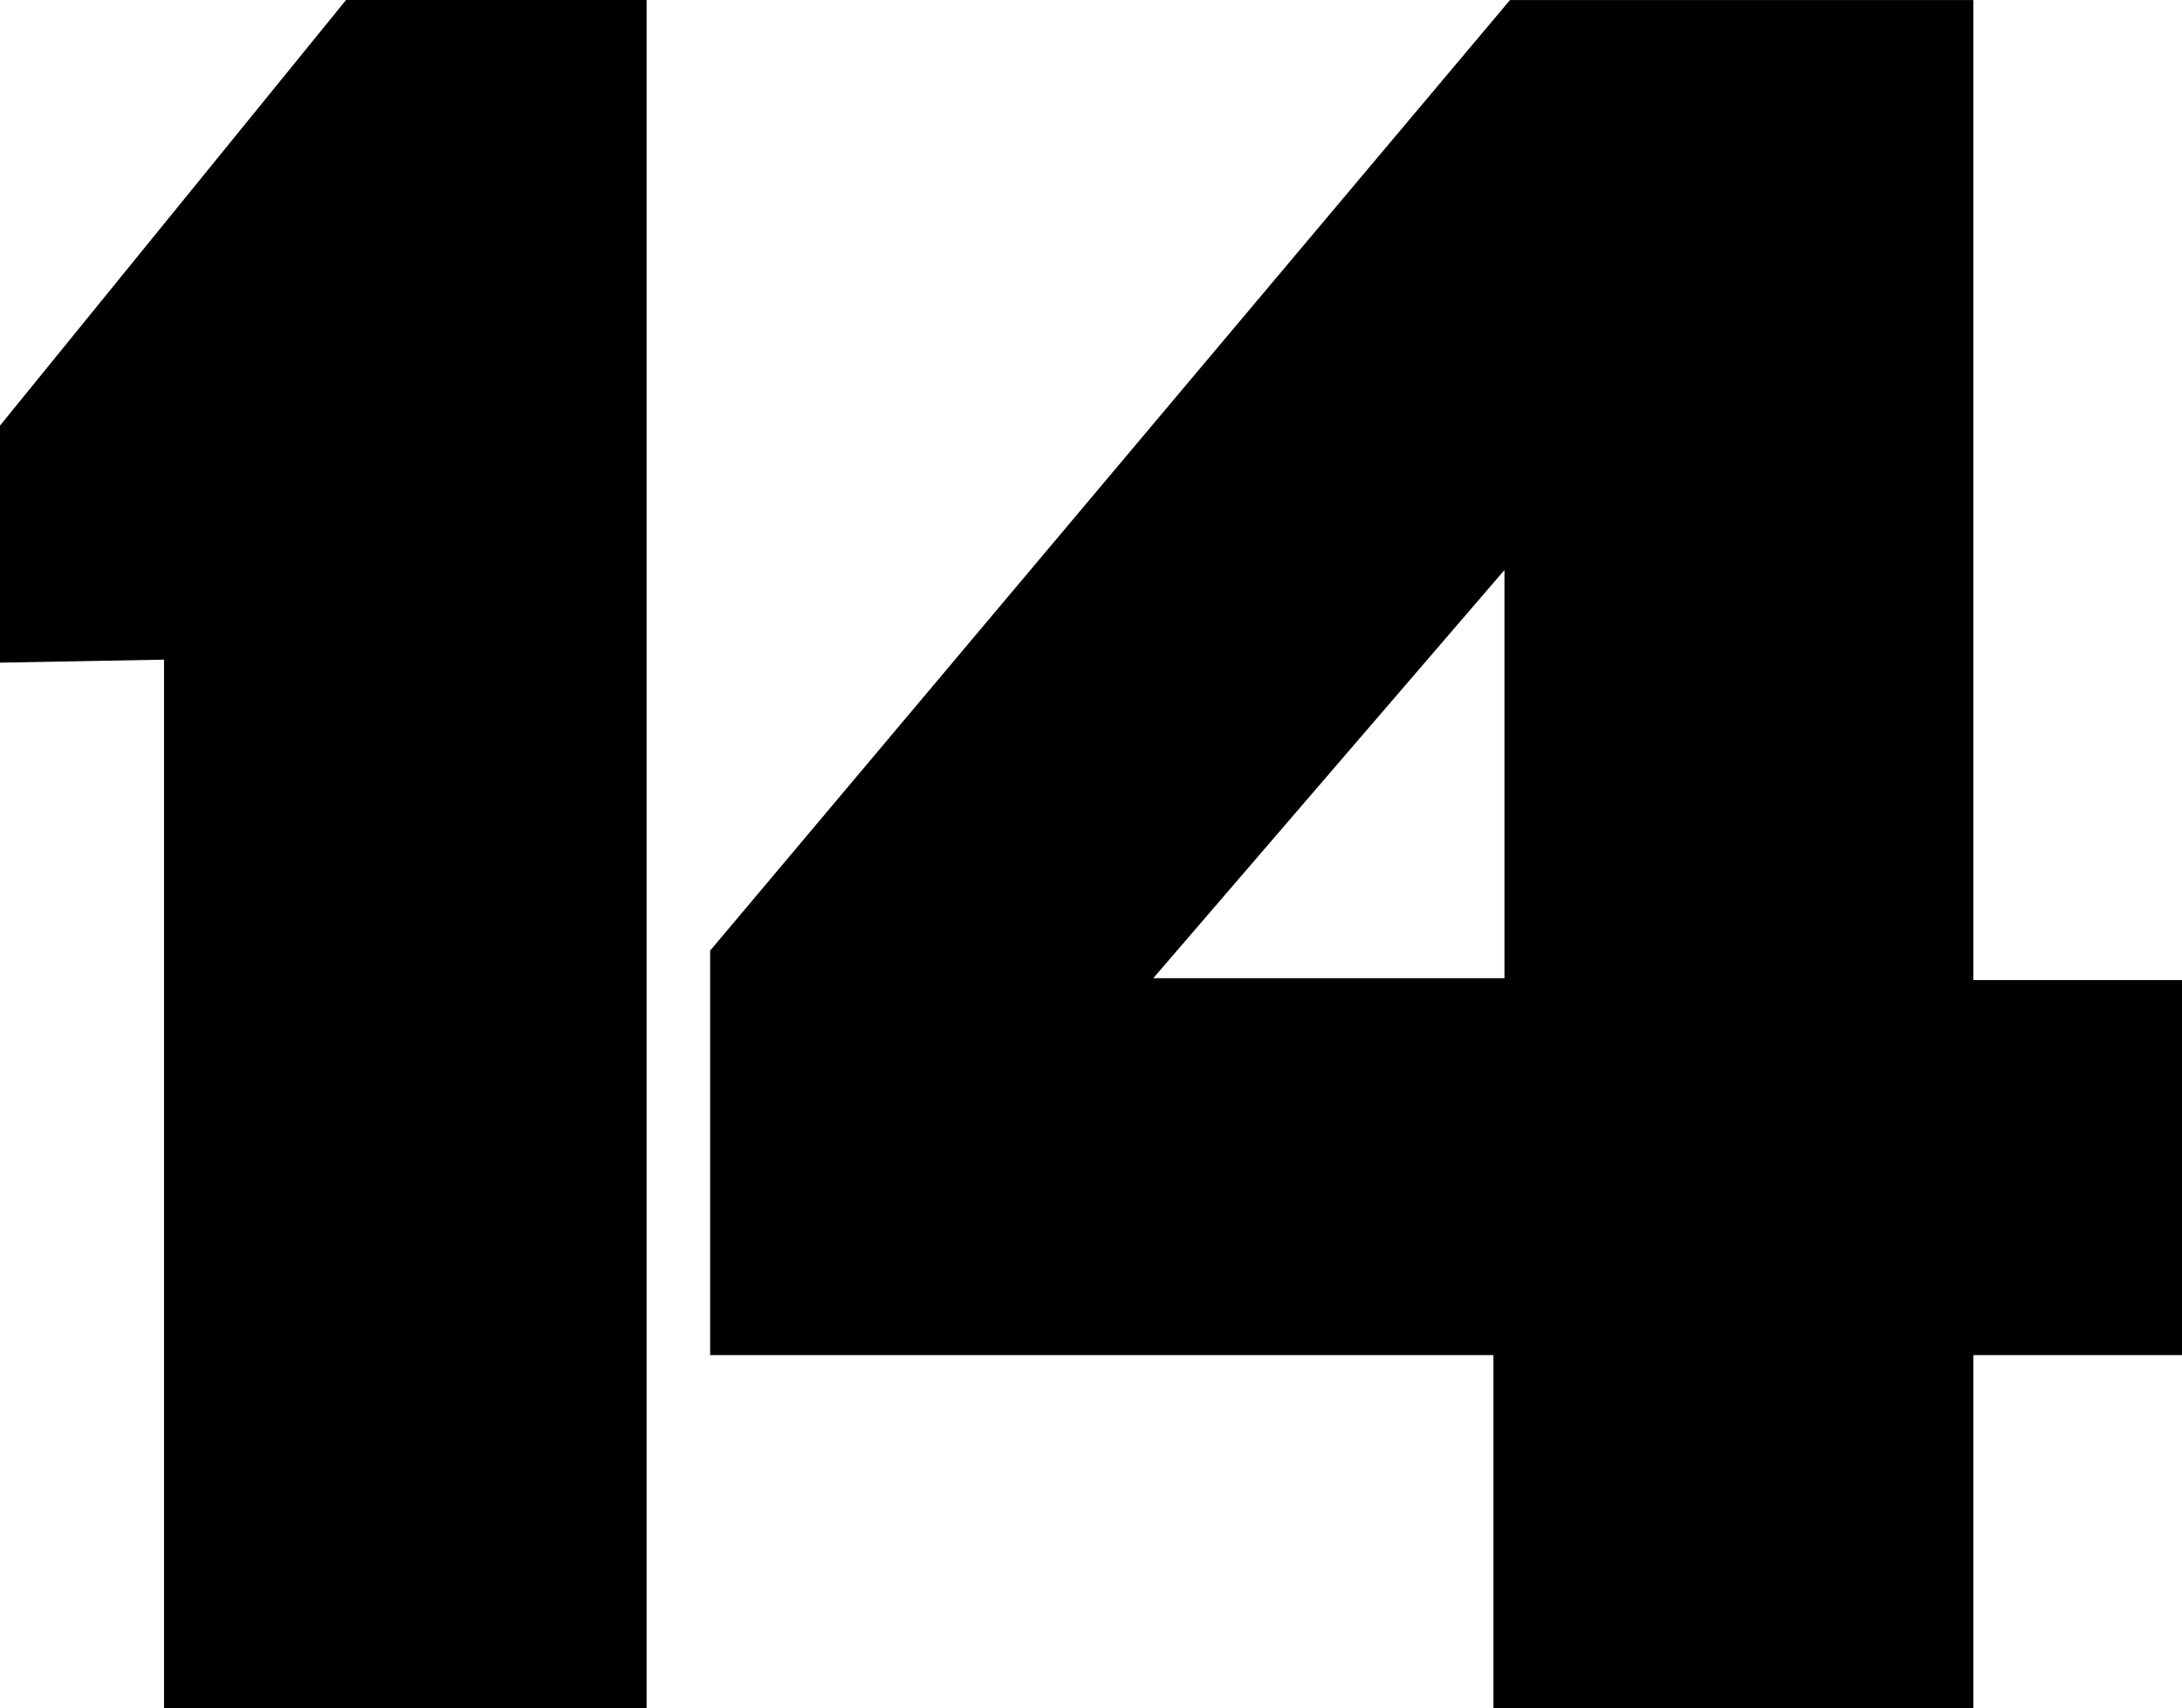
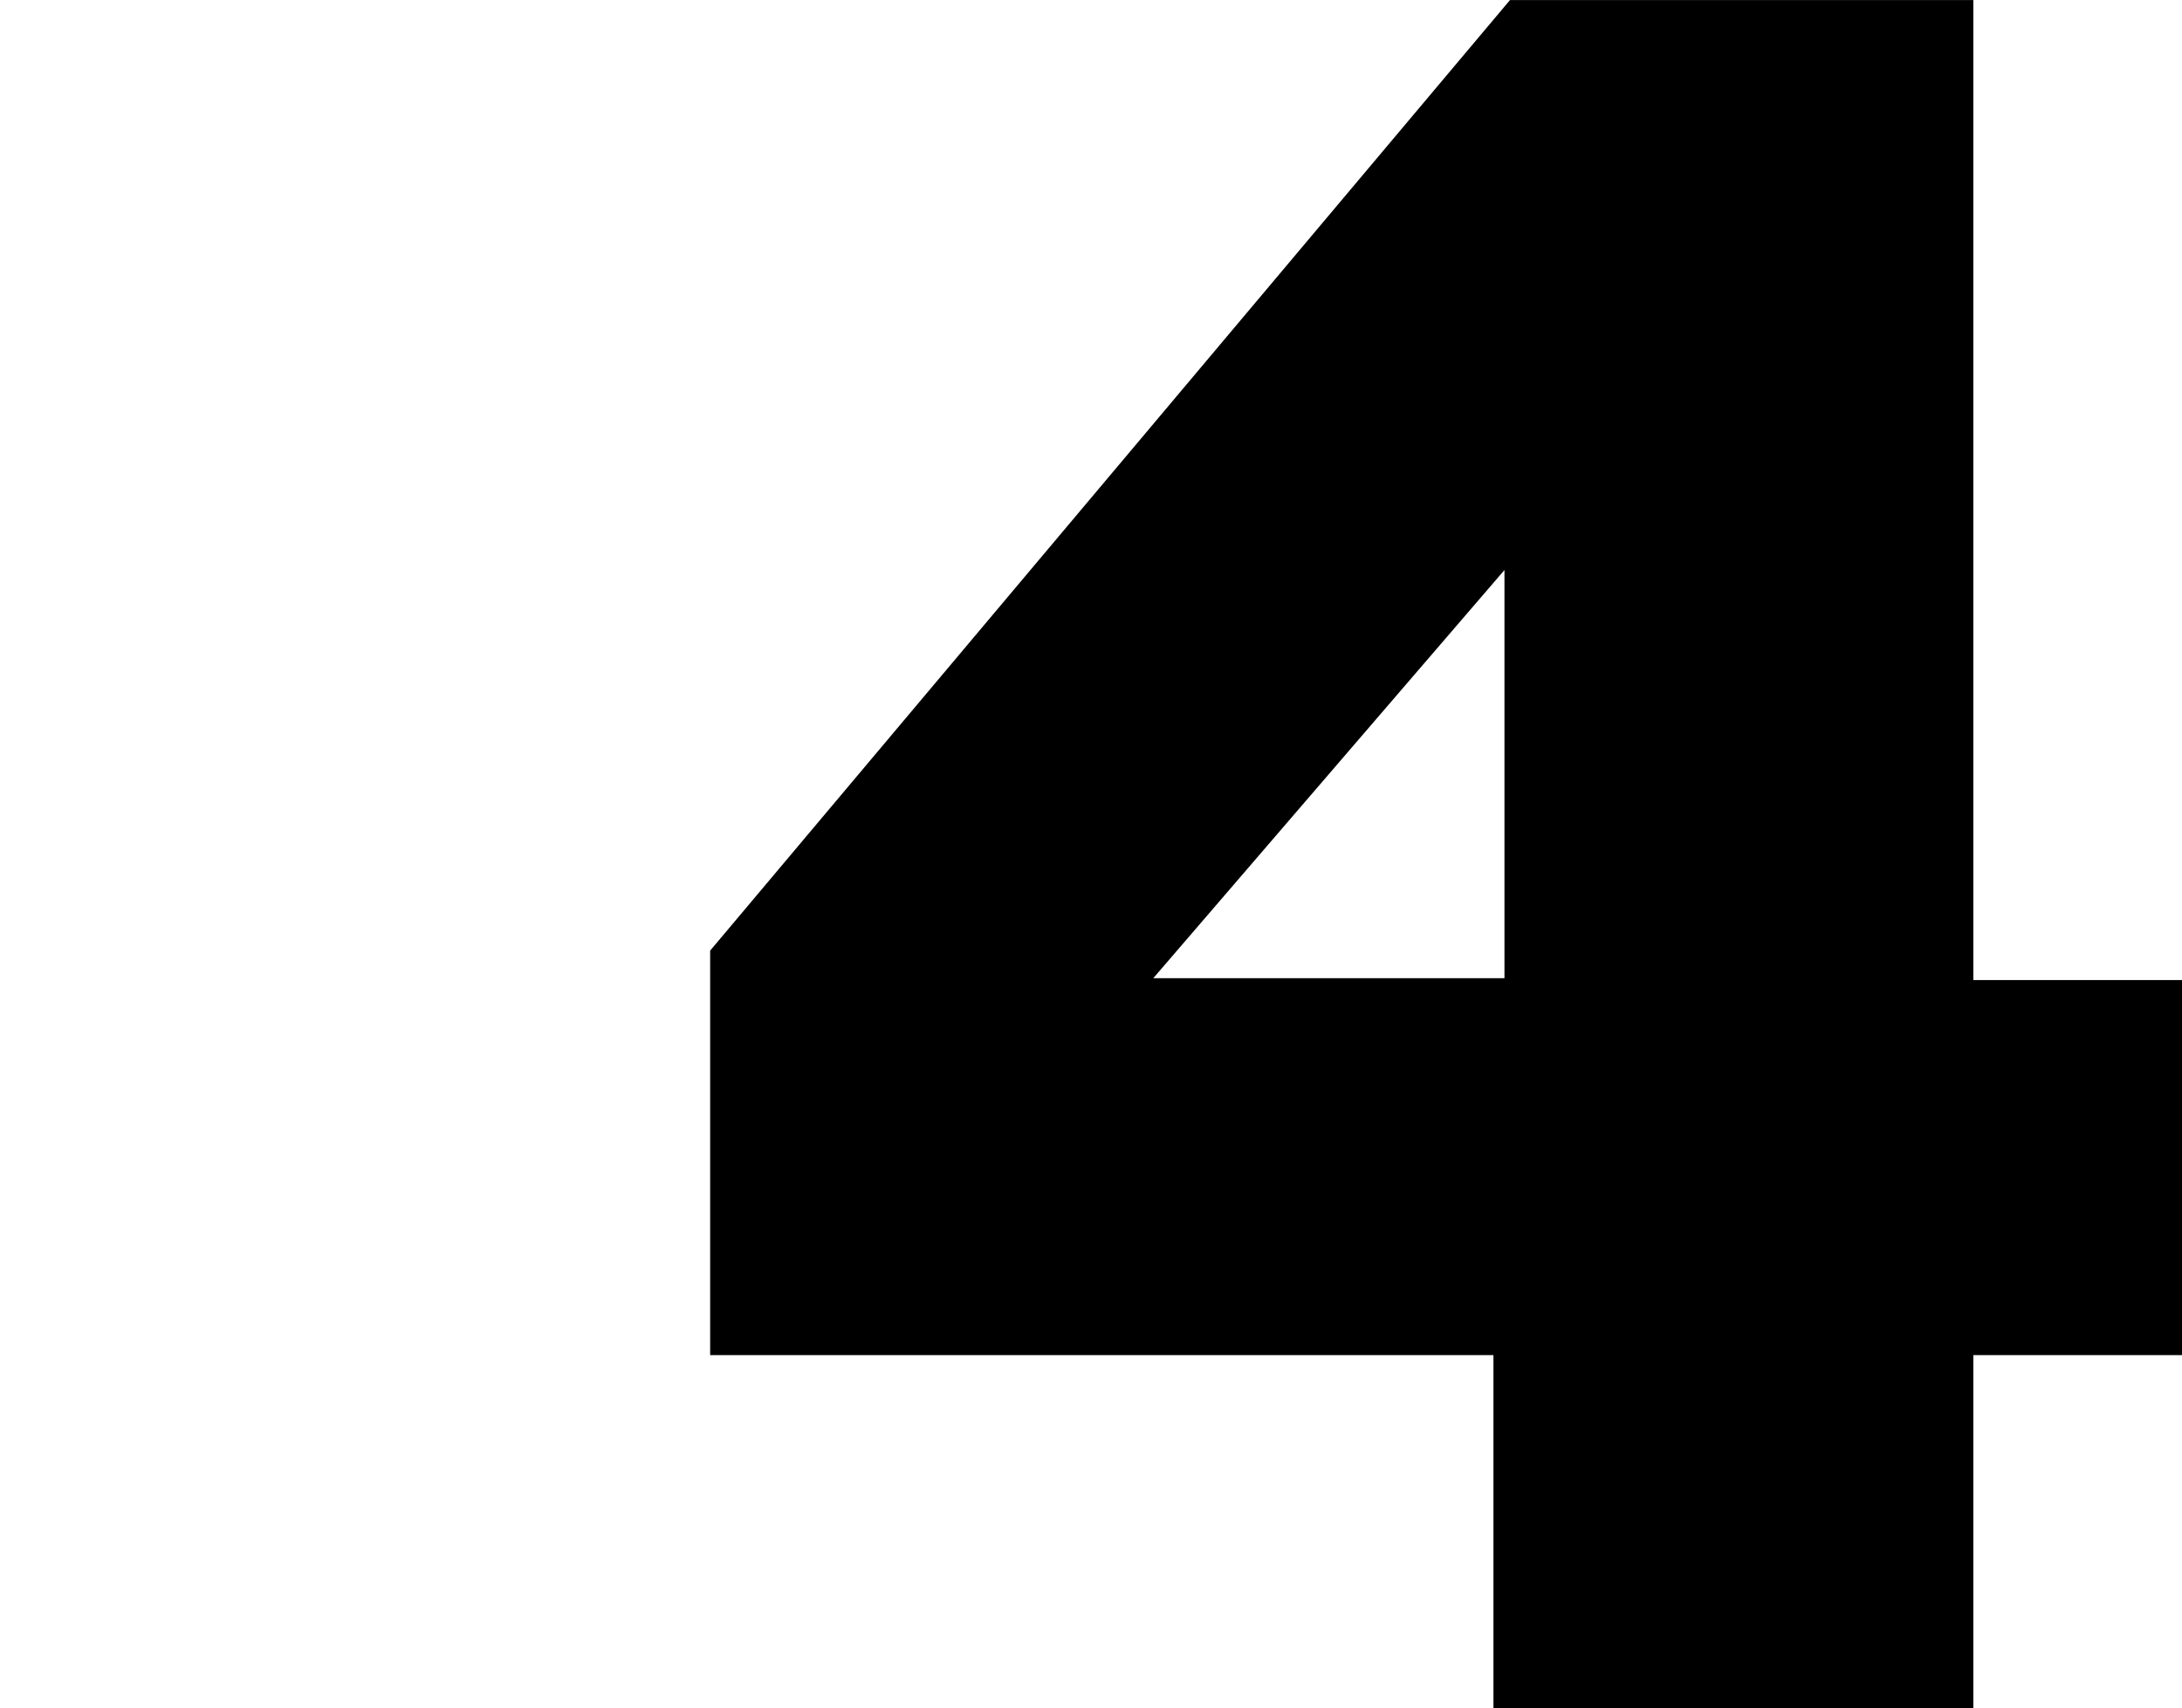
<svg xmlns="http://www.w3.org/2000/svg" version="1.1" id="Layer_1" x="0px" y="0px" viewBox="0 0 800.8 626.9" style="enable-background:new 0 0 800.8 626.9;" xml:space="preserve">
-   <path id="path14" d="M0,243.2v-87L127,0h110.3v626.9H60.2V242.1L0,243.2z" />
  <g id="text841" transform="matrix(6.748,0,0,6.748,-1311.656,1185.647)">
    <path id="path843" d="M276.5-175.7h25.2v53.3h11.4v20.4h-11.4v19.3h-26.1v-19.3H233V-124L276.5-175.7z M257.1-122.5h19.1v-22.2   L257.1-122.5z" />
  </g>
  <g>
</g>
  <g>
</g>
  <g>
</g>
  <g>
</g>
  <g>
</g>
  <g>
</g>
</svg>